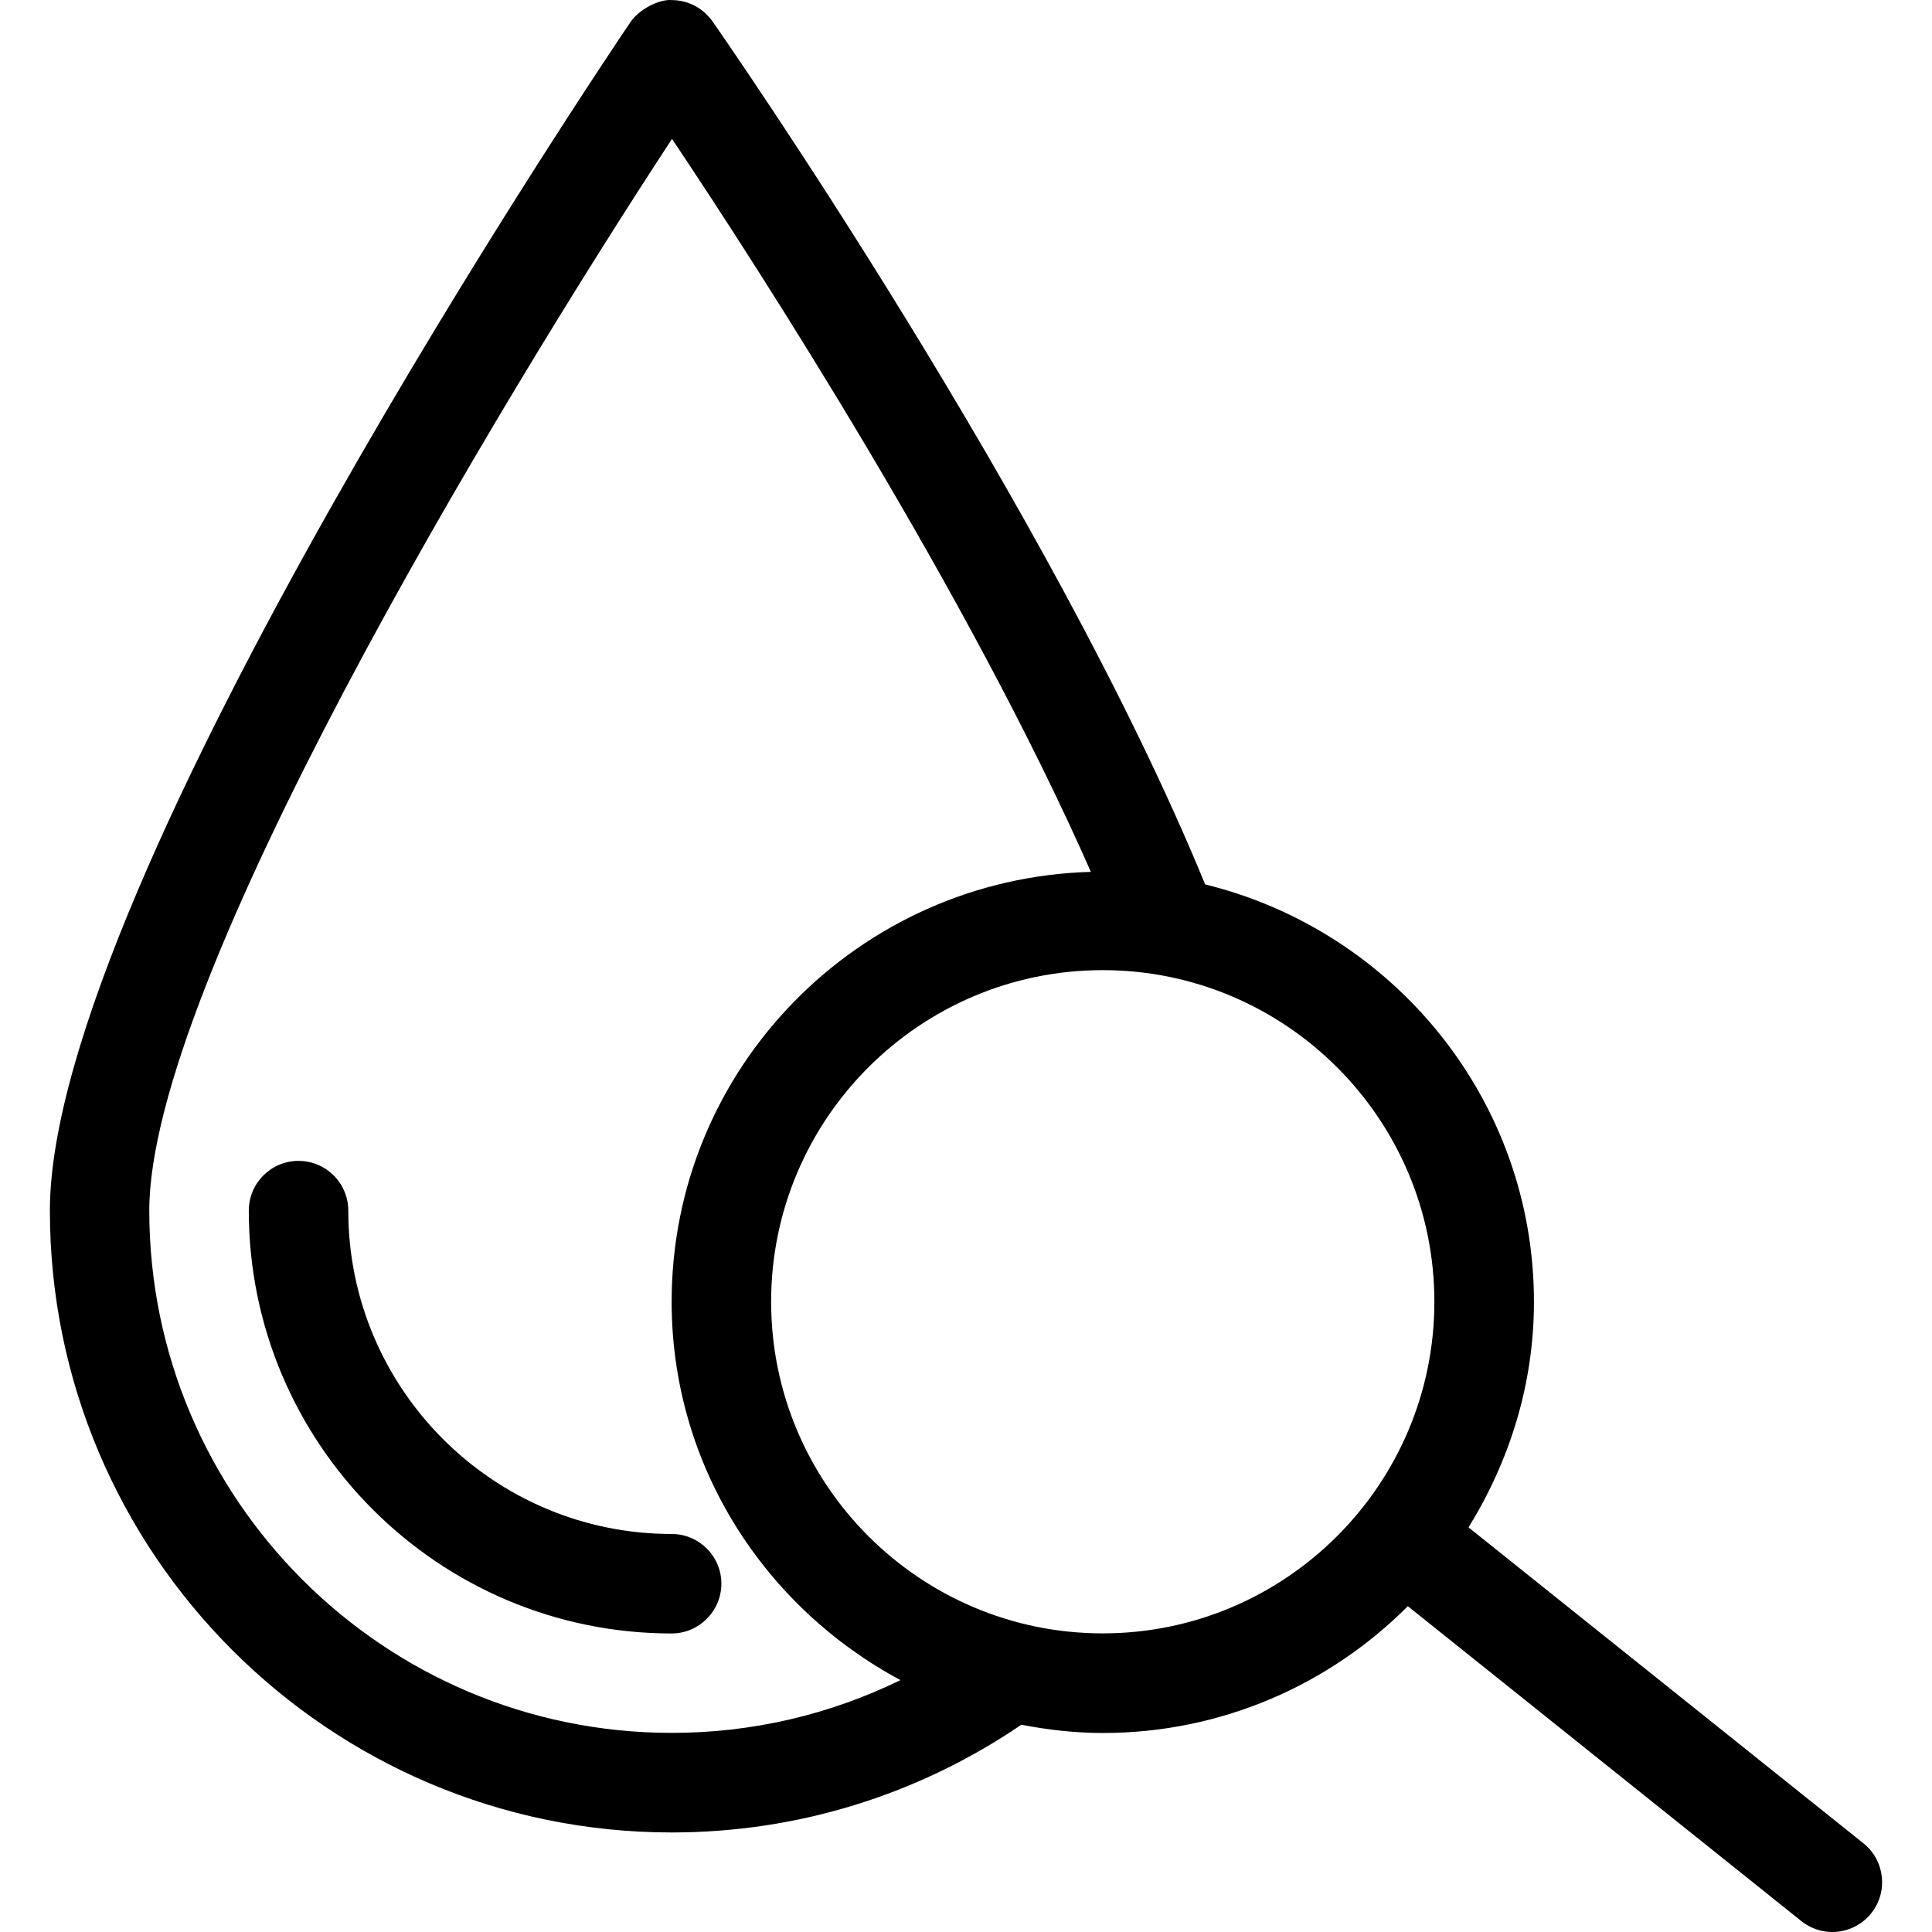
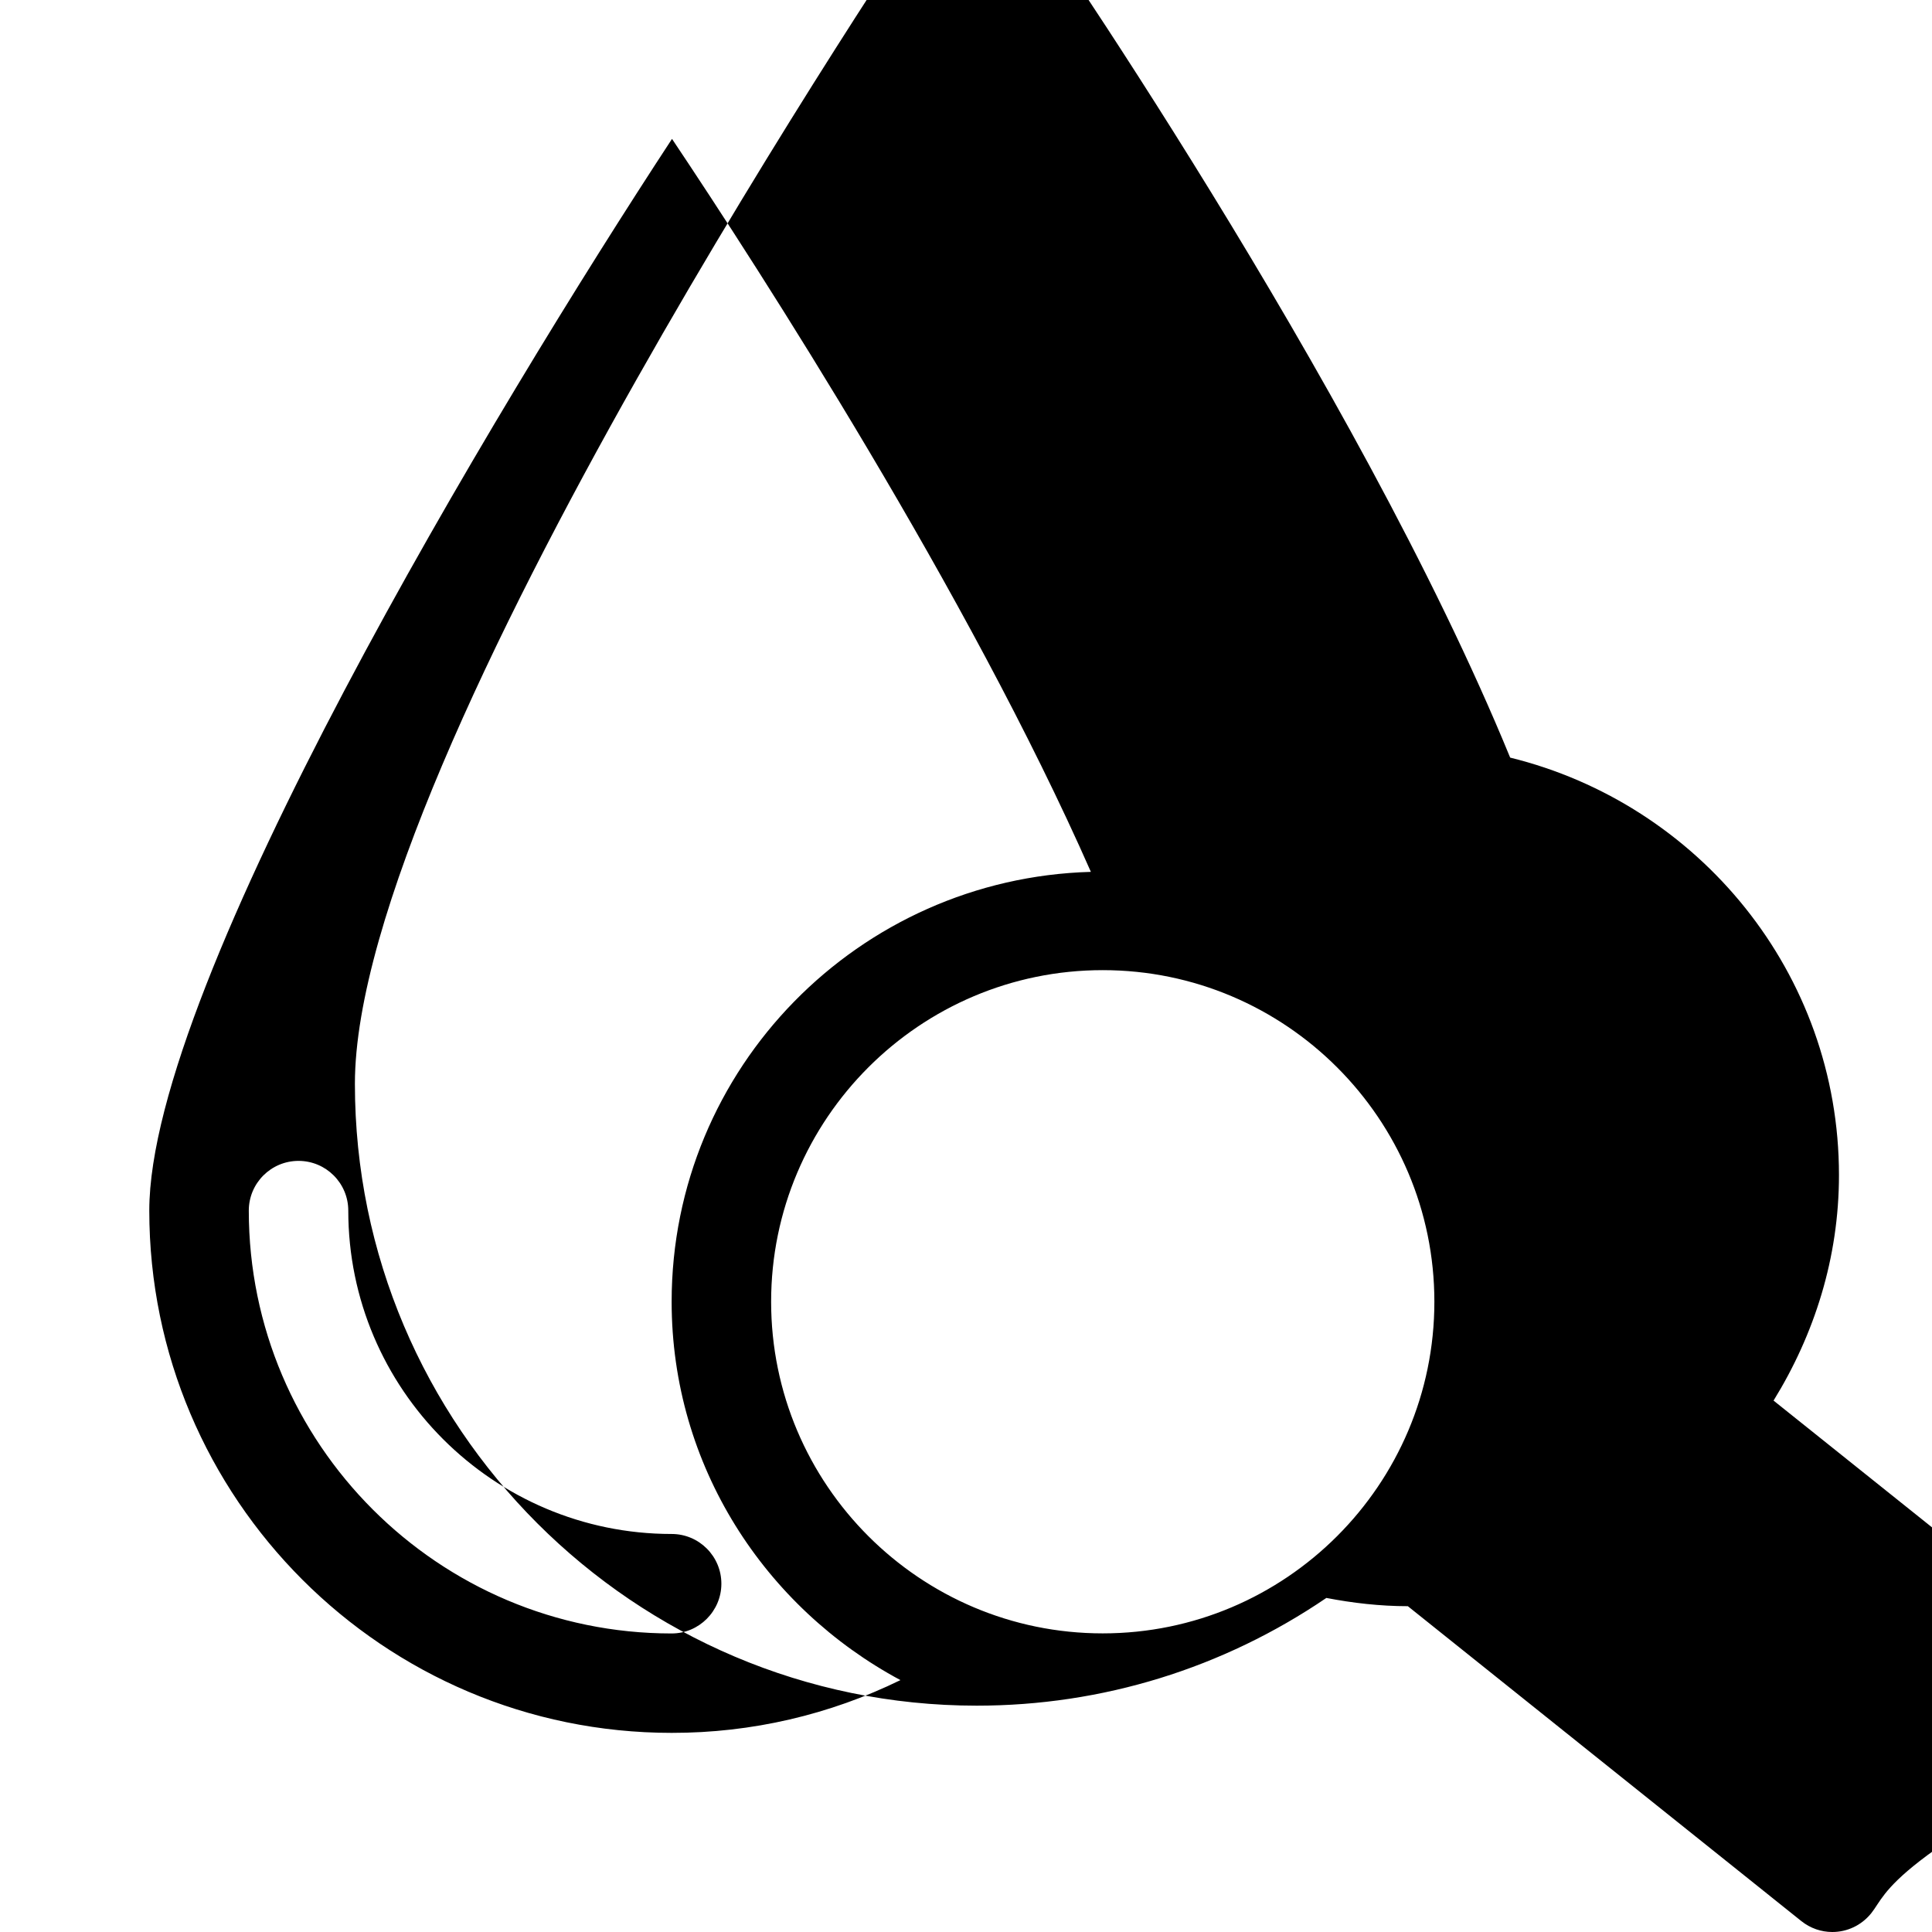
<svg xmlns="http://www.w3.org/2000/svg" fill="#000000" version="1.1" id="Capa_1" width="800px" height="800px" viewBox="0 0 108.806 108.807" xml:space="preserve">
  <g>
-     <path d="M40.626,89.192c0,1.538-1.256,2.802-2.801,2.802c-13.137,0-23.814-10.685-23.814-23.813c0-1.55,1.256-2.802,2.801-2.802   c1.546,0,2.802,1.252,2.802,2.802c0,10.041,8.169,18.21,18.212,18.21C39.37,86.391,40.626,87.645,40.626,89.192z M105.386,107.748   c-0.559,0.695-1.368,1.059-2.194,1.059c-0.619,0-1.231-0.205-1.745-0.615l-22.16-17.734c-4.401,4.411-10.474,7.141-17.178,7.141   c-1.569,0-3.114-0.18-4.589-0.465c-5.821,3.961-12.619,6.067-19.691,6.067c-19.302,0-35.02-15.714-35.02-35.02   c0-18.446,31.367-64.969,32.7-66.942c0.539-0.774,1.674-1.294,2.32-1.234c0.914,0,1.77,0.449,2.298,1.199   c0.784,1.122,19.064,27.428,27.744,48.604c10.604,2.605,18.518,12.12,18.518,23.513c0,4.666-1.391,8.983-3.684,12.699   l22.244,17.795C106.153,104.782,106.349,106.545,105.386,107.748z M50.711,94.621c-7.626-4.088-12.886-12.061-12.886-21.309   c0-13.171,10.538-23.846,23.611-24.21c-6.903-15.674-18.613-33.849-23.59-41.28C27.896,23.001,8.407,55.366,8.407,68.175   c0,16.22,13.19,29.417,29.418,29.417C42.342,97.598,46.722,96.569,50.711,94.621z M80.781,73.312   c0-10.298-8.38-18.675-18.678-18.675c-10.299,0-18.675,8.377-18.675,18.675c0,10.299,8.376,18.677,18.675,18.677   C72.401,91.989,80.781,83.611,80.781,73.312z" />
+     <path d="M40.626,89.192c0,1.538-1.256,2.802-2.801,2.802c-13.137,0-23.814-10.685-23.814-23.813c0-1.55,1.256-2.802,2.801-2.802   c1.546,0,2.802,1.252,2.802,2.802c0,10.041,8.169,18.21,18.212,18.21C39.37,86.391,40.626,87.645,40.626,89.192z M105.386,107.748   c-0.559,0.695-1.368,1.059-2.194,1.059c-0.619,0-1.231-0.205-1.745-0.615l-22.16-17.734c-1.569,0-3.114-0.18-4.589-0.465c-5.821,3.961-12.619,6.067-19.691,6.067c-19.302,0-35.02-15.714-35.02-35.02   c0-18.446,31.367-64.969,32.7-66.942c0.539-0.774,1.674-1.294,2.32-1.234c0.914,0,1.77,0.449,2.298,1.199   c0.784,1.122,19.064,27.428,27.744,48.604c10.604,2.605,18.518,12.12,18.518,23.513c0,4.666-1.391,8.983-3.684,12.699   l22.244,17.795C106.153,104.782,106.349,106.545,105.386,107.748z M50.711,94.621c-7.626-4.088-12.886-12.061-12.886-21.309   c0-13.171,10.538-23.846,23.611-24.21c-6.903-15.674-18.613-33.849-23.59-41.28C27.896,23.001,8.407,55.366,8.407,68.175   c0,16.22,13.19,29.417,29.418,29.417C42.342,97.598,46.722,96.569,50.711,94.621z M80.781,73.312   c0-10.298-8.38-18.675-18.678-18.675c-10.299,0-18.675,8.377-18.675,18.675c0,10.299,8.376,18.677,18.675,18.677   C72.401,91.989,80.781,83.611,80.781,73.312z" />
  </g>
</svg>